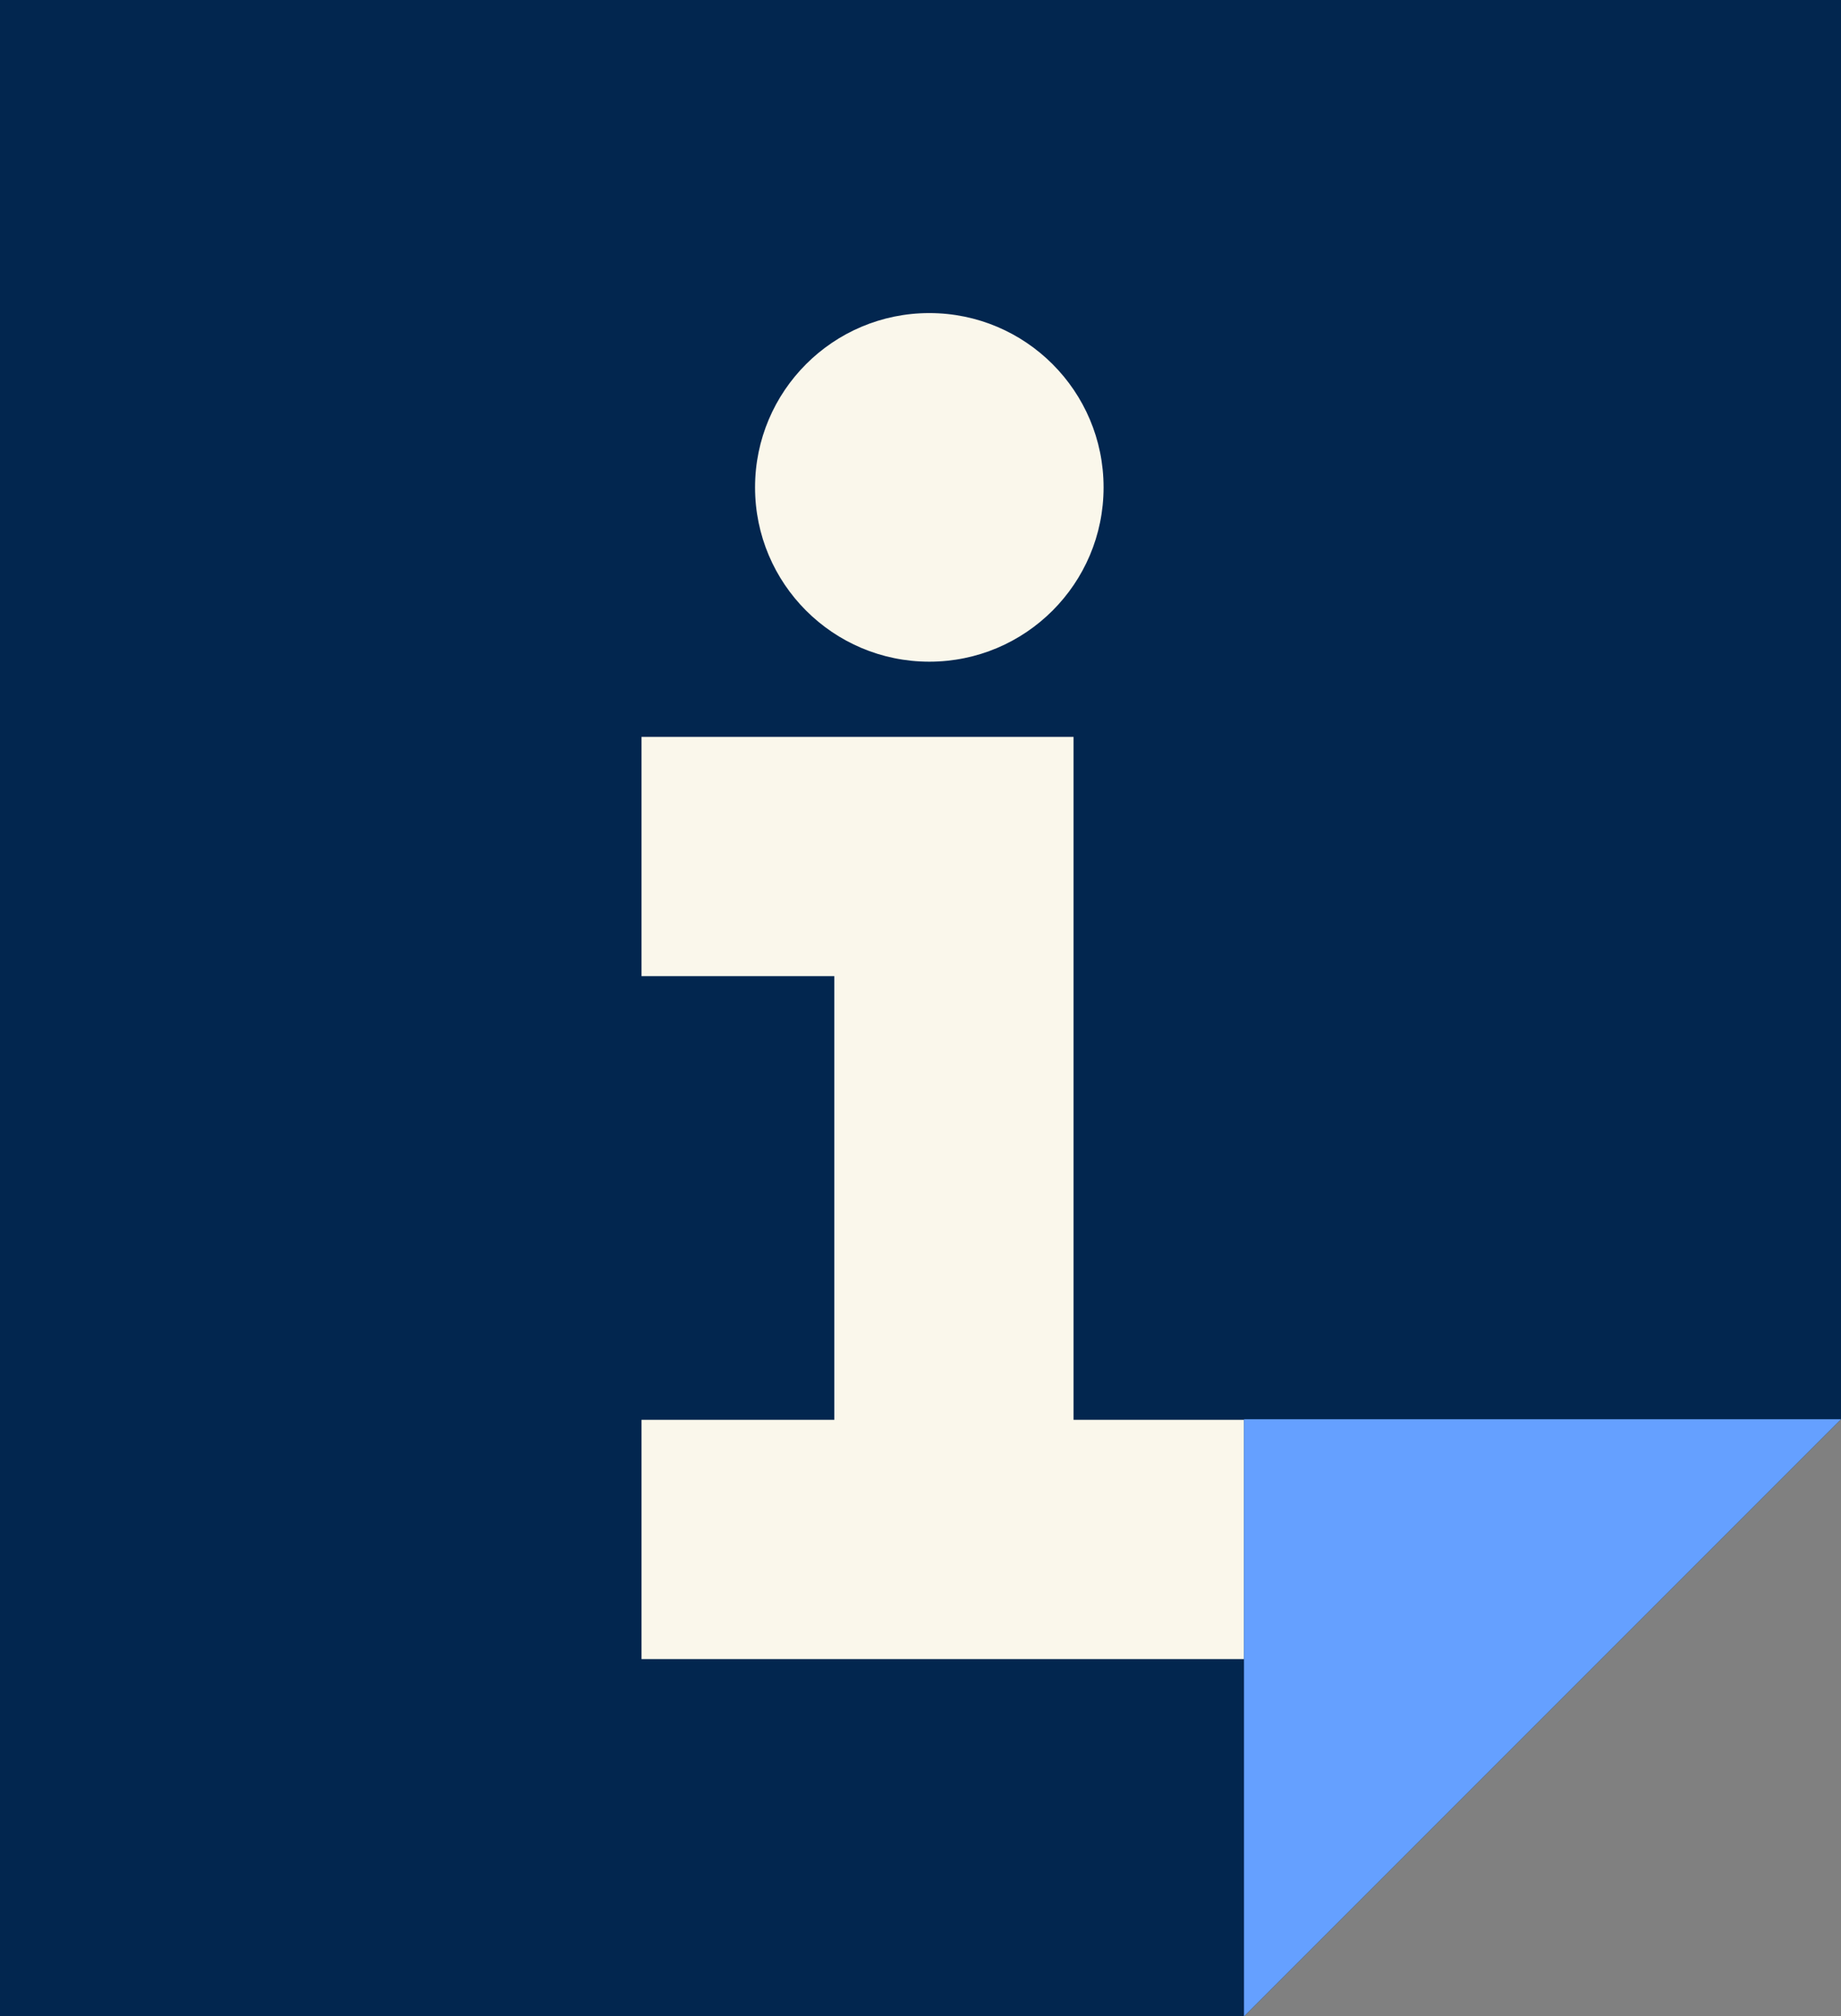
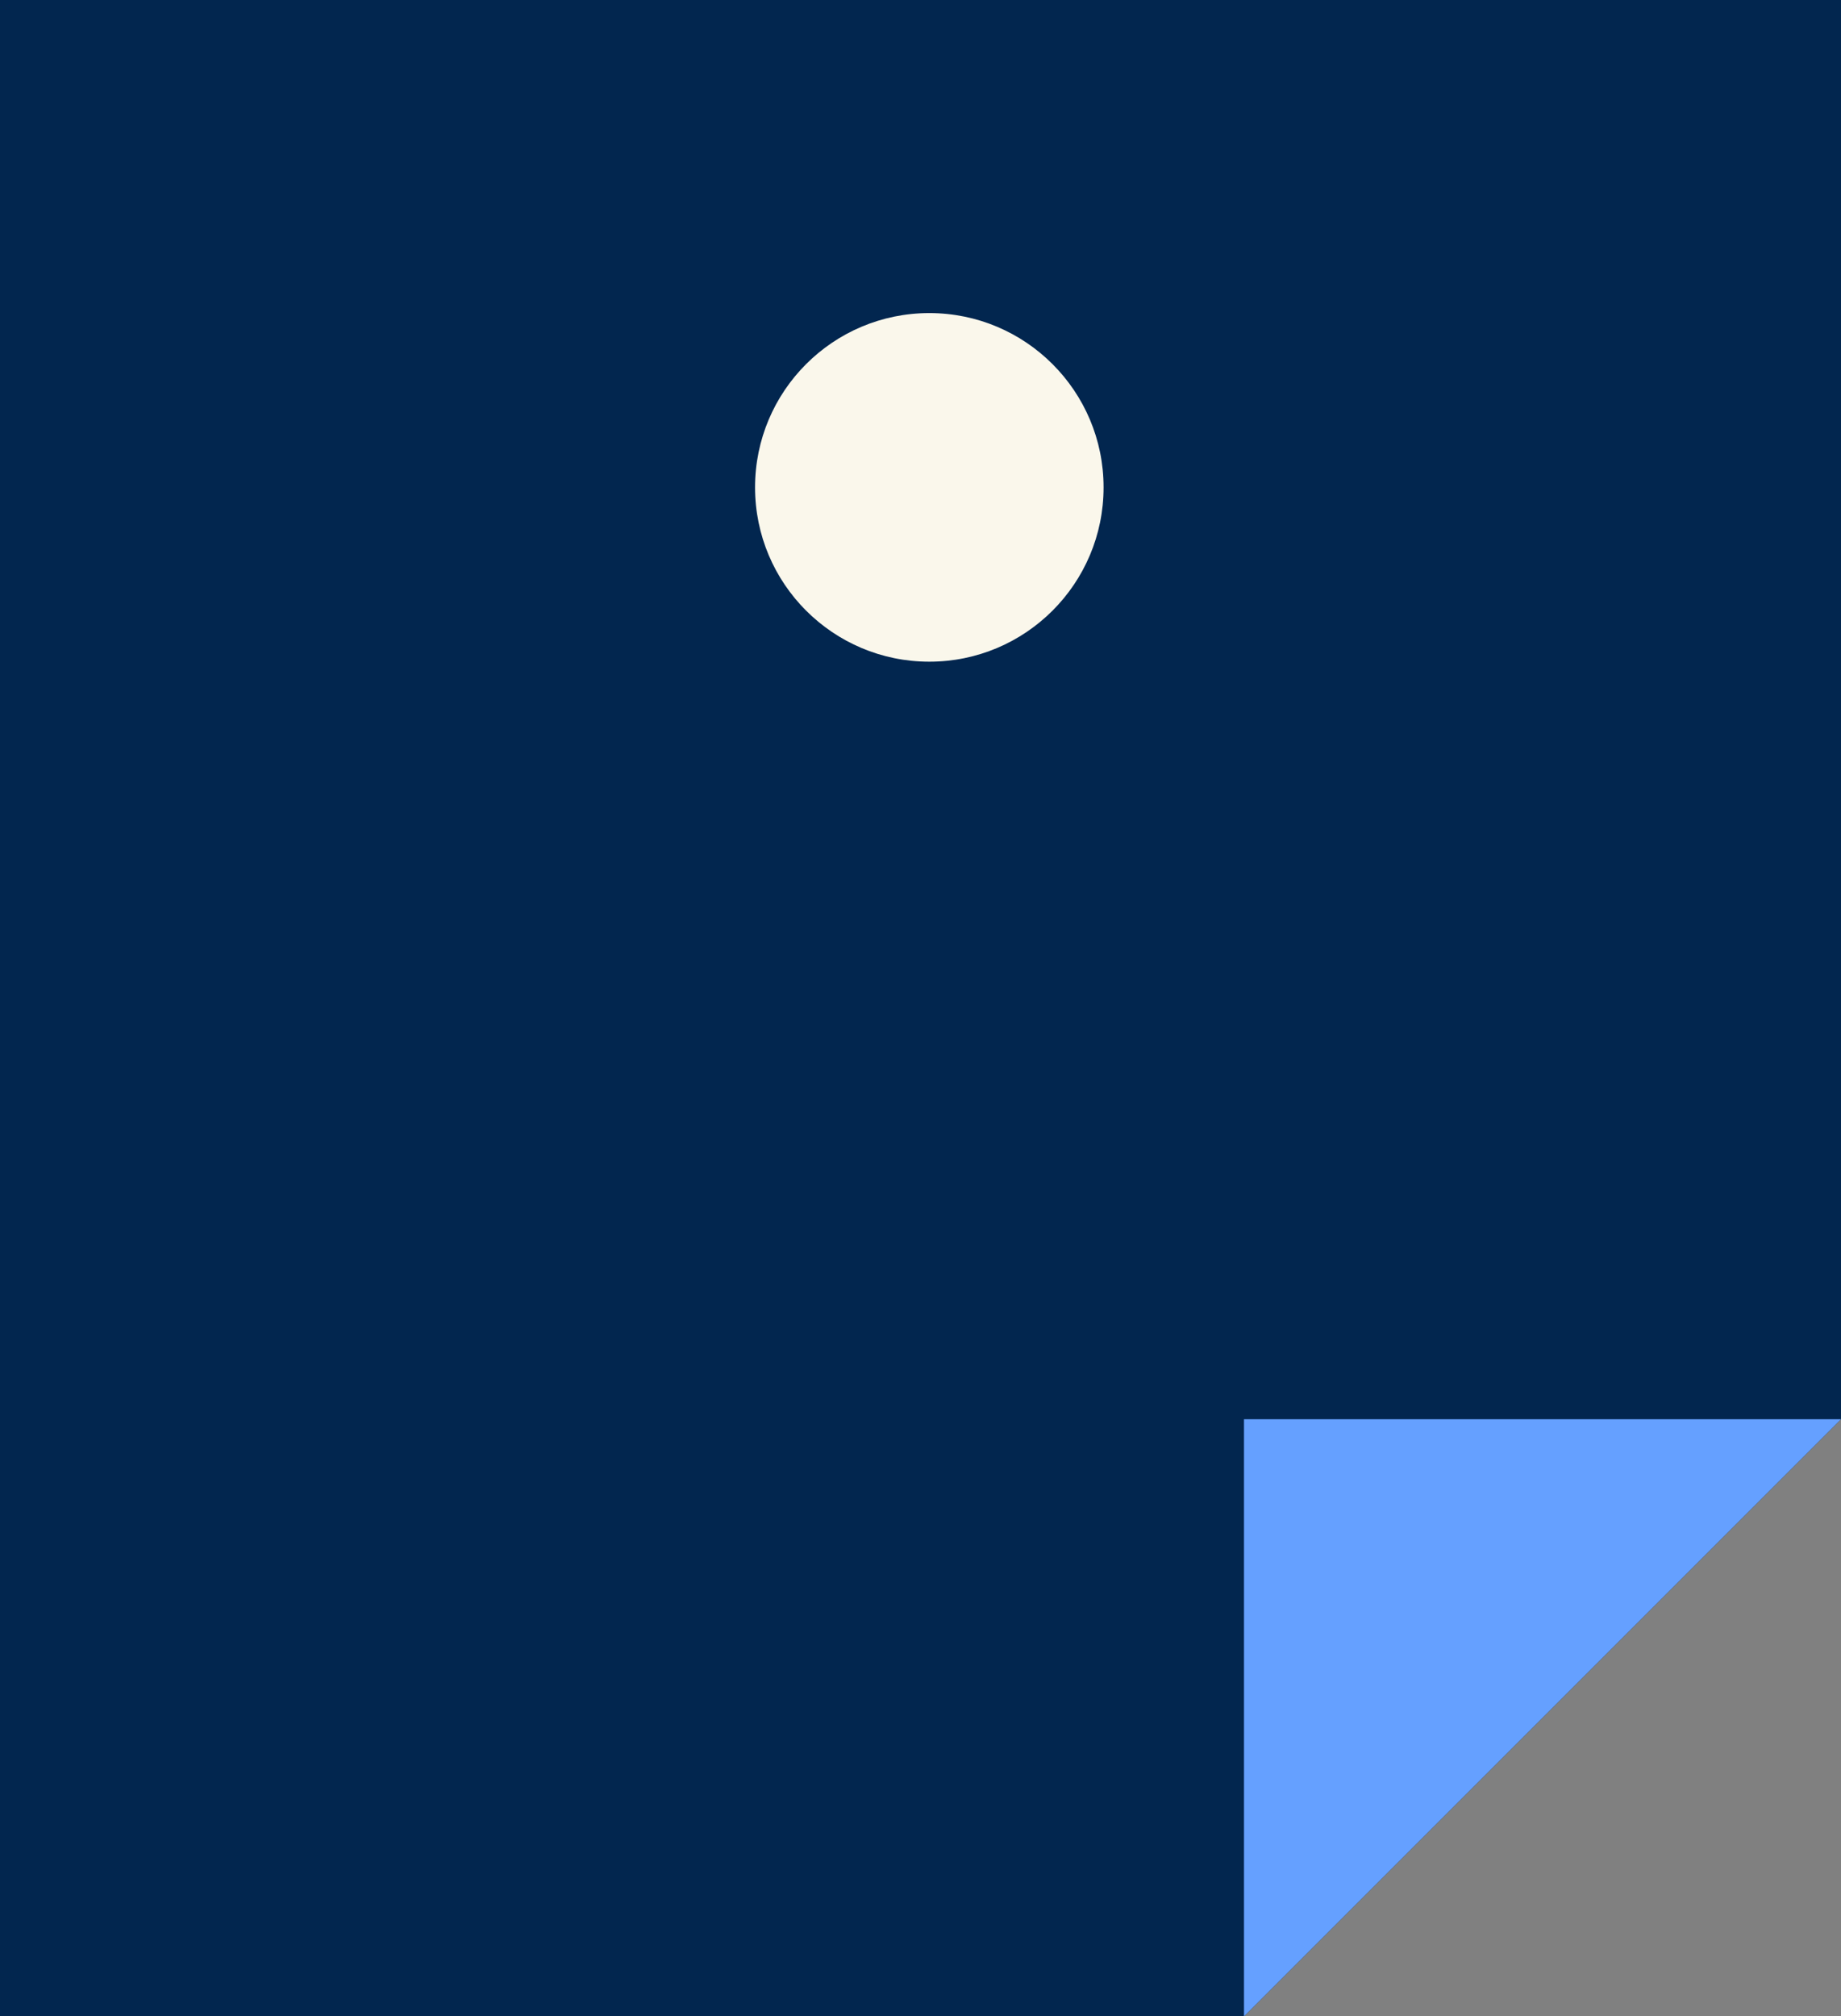
<svg xmlns="http://www.w3.org/2000/svg" id="Layer_2" viewBox="0 0 208.86 228.7">
  <rect x="0" y="0" width="208.86" height="228.7" fill="#808080" stroke="none" />
  <defs>
    <style>.cls-1{fill:#02264f;}.cls-2{fill:#65a0ff;}.cls-3{fill:#faf7eb;}</style>
  </defs>
  <g id="Layer_1-2">
    <polygon class="cls-1" points="0 228.7 0 0 208.86 0 208.86 160.97 141.13 228.7 0 228.7" />
-     <polygon class="cls-3" points="141.13 161.04 141.13 188.18 72.78 188.18 72.78 161.04 94.65 161.04 94.65 110.72 72.78 110.72 72.78 83.58 121.79 83.58 121.79 161.04 141.13 161.04" />
    <circle class="cls-3" cx="105.43" cy="55.28" r="19.77" />
    <polygon class="cls-2" points="141.13 228.7 141.13 160.97 208.86 160.97 141.13 228.7" />
  </g>
</svg>